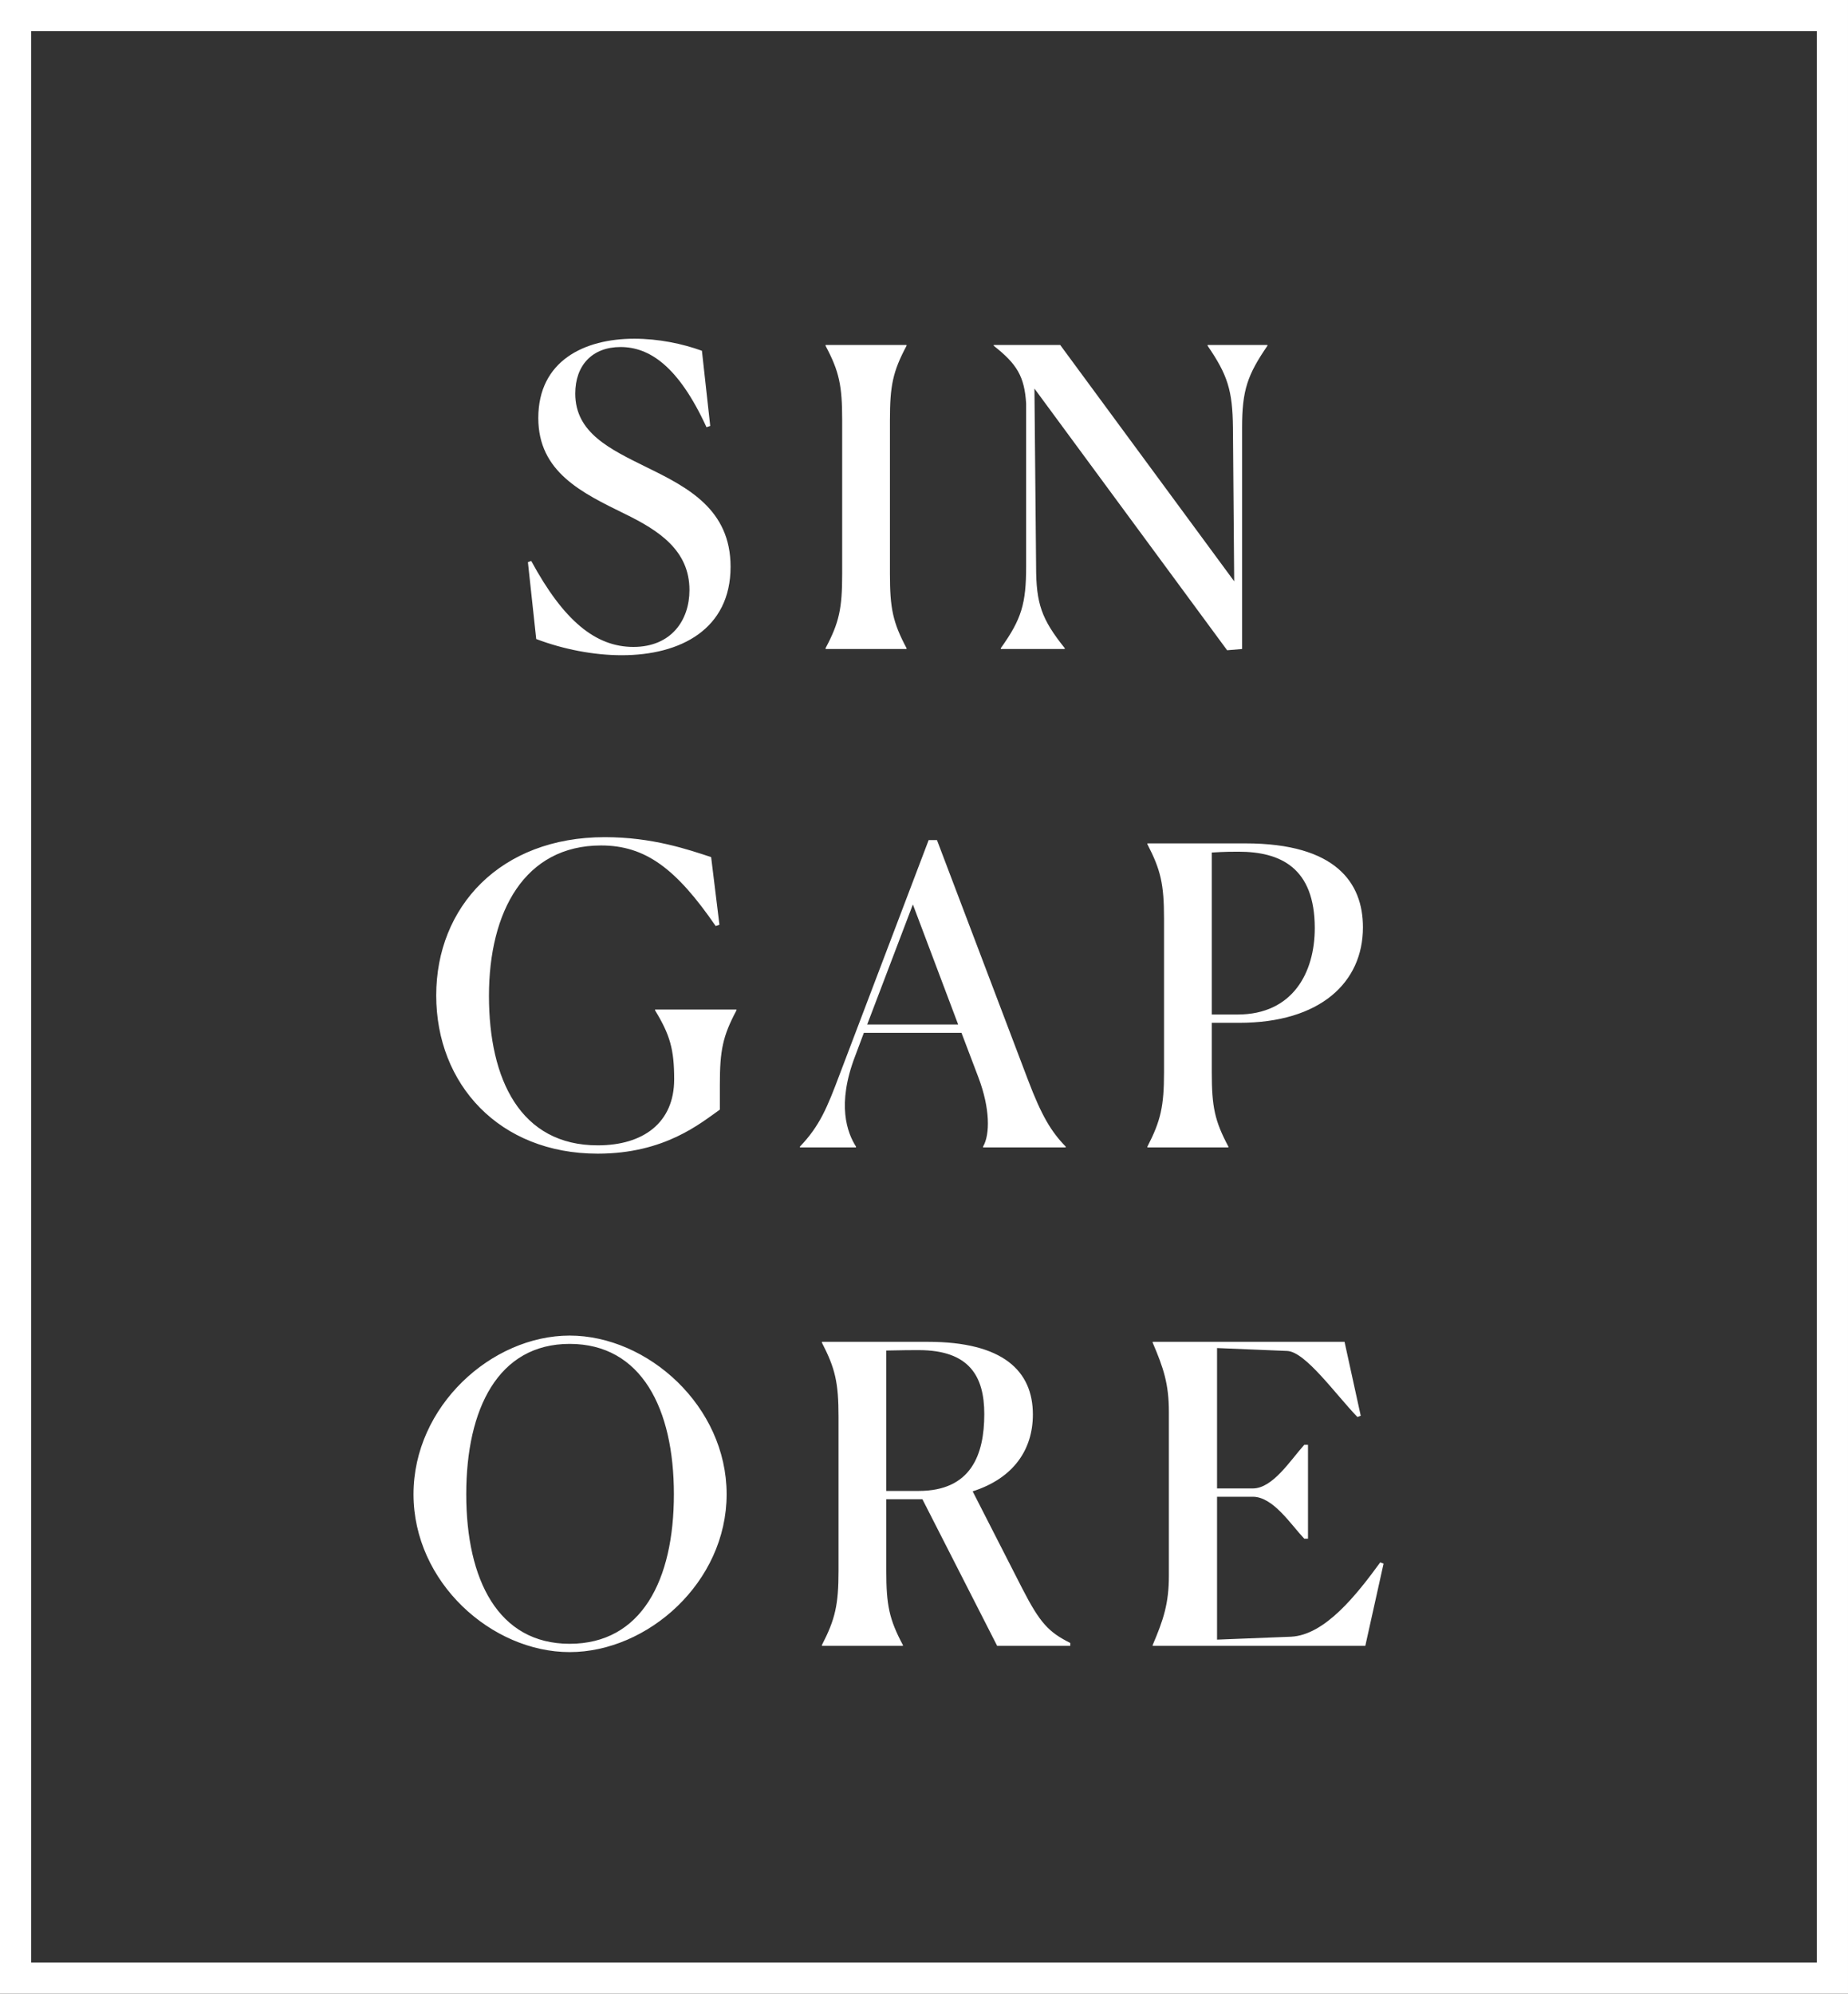
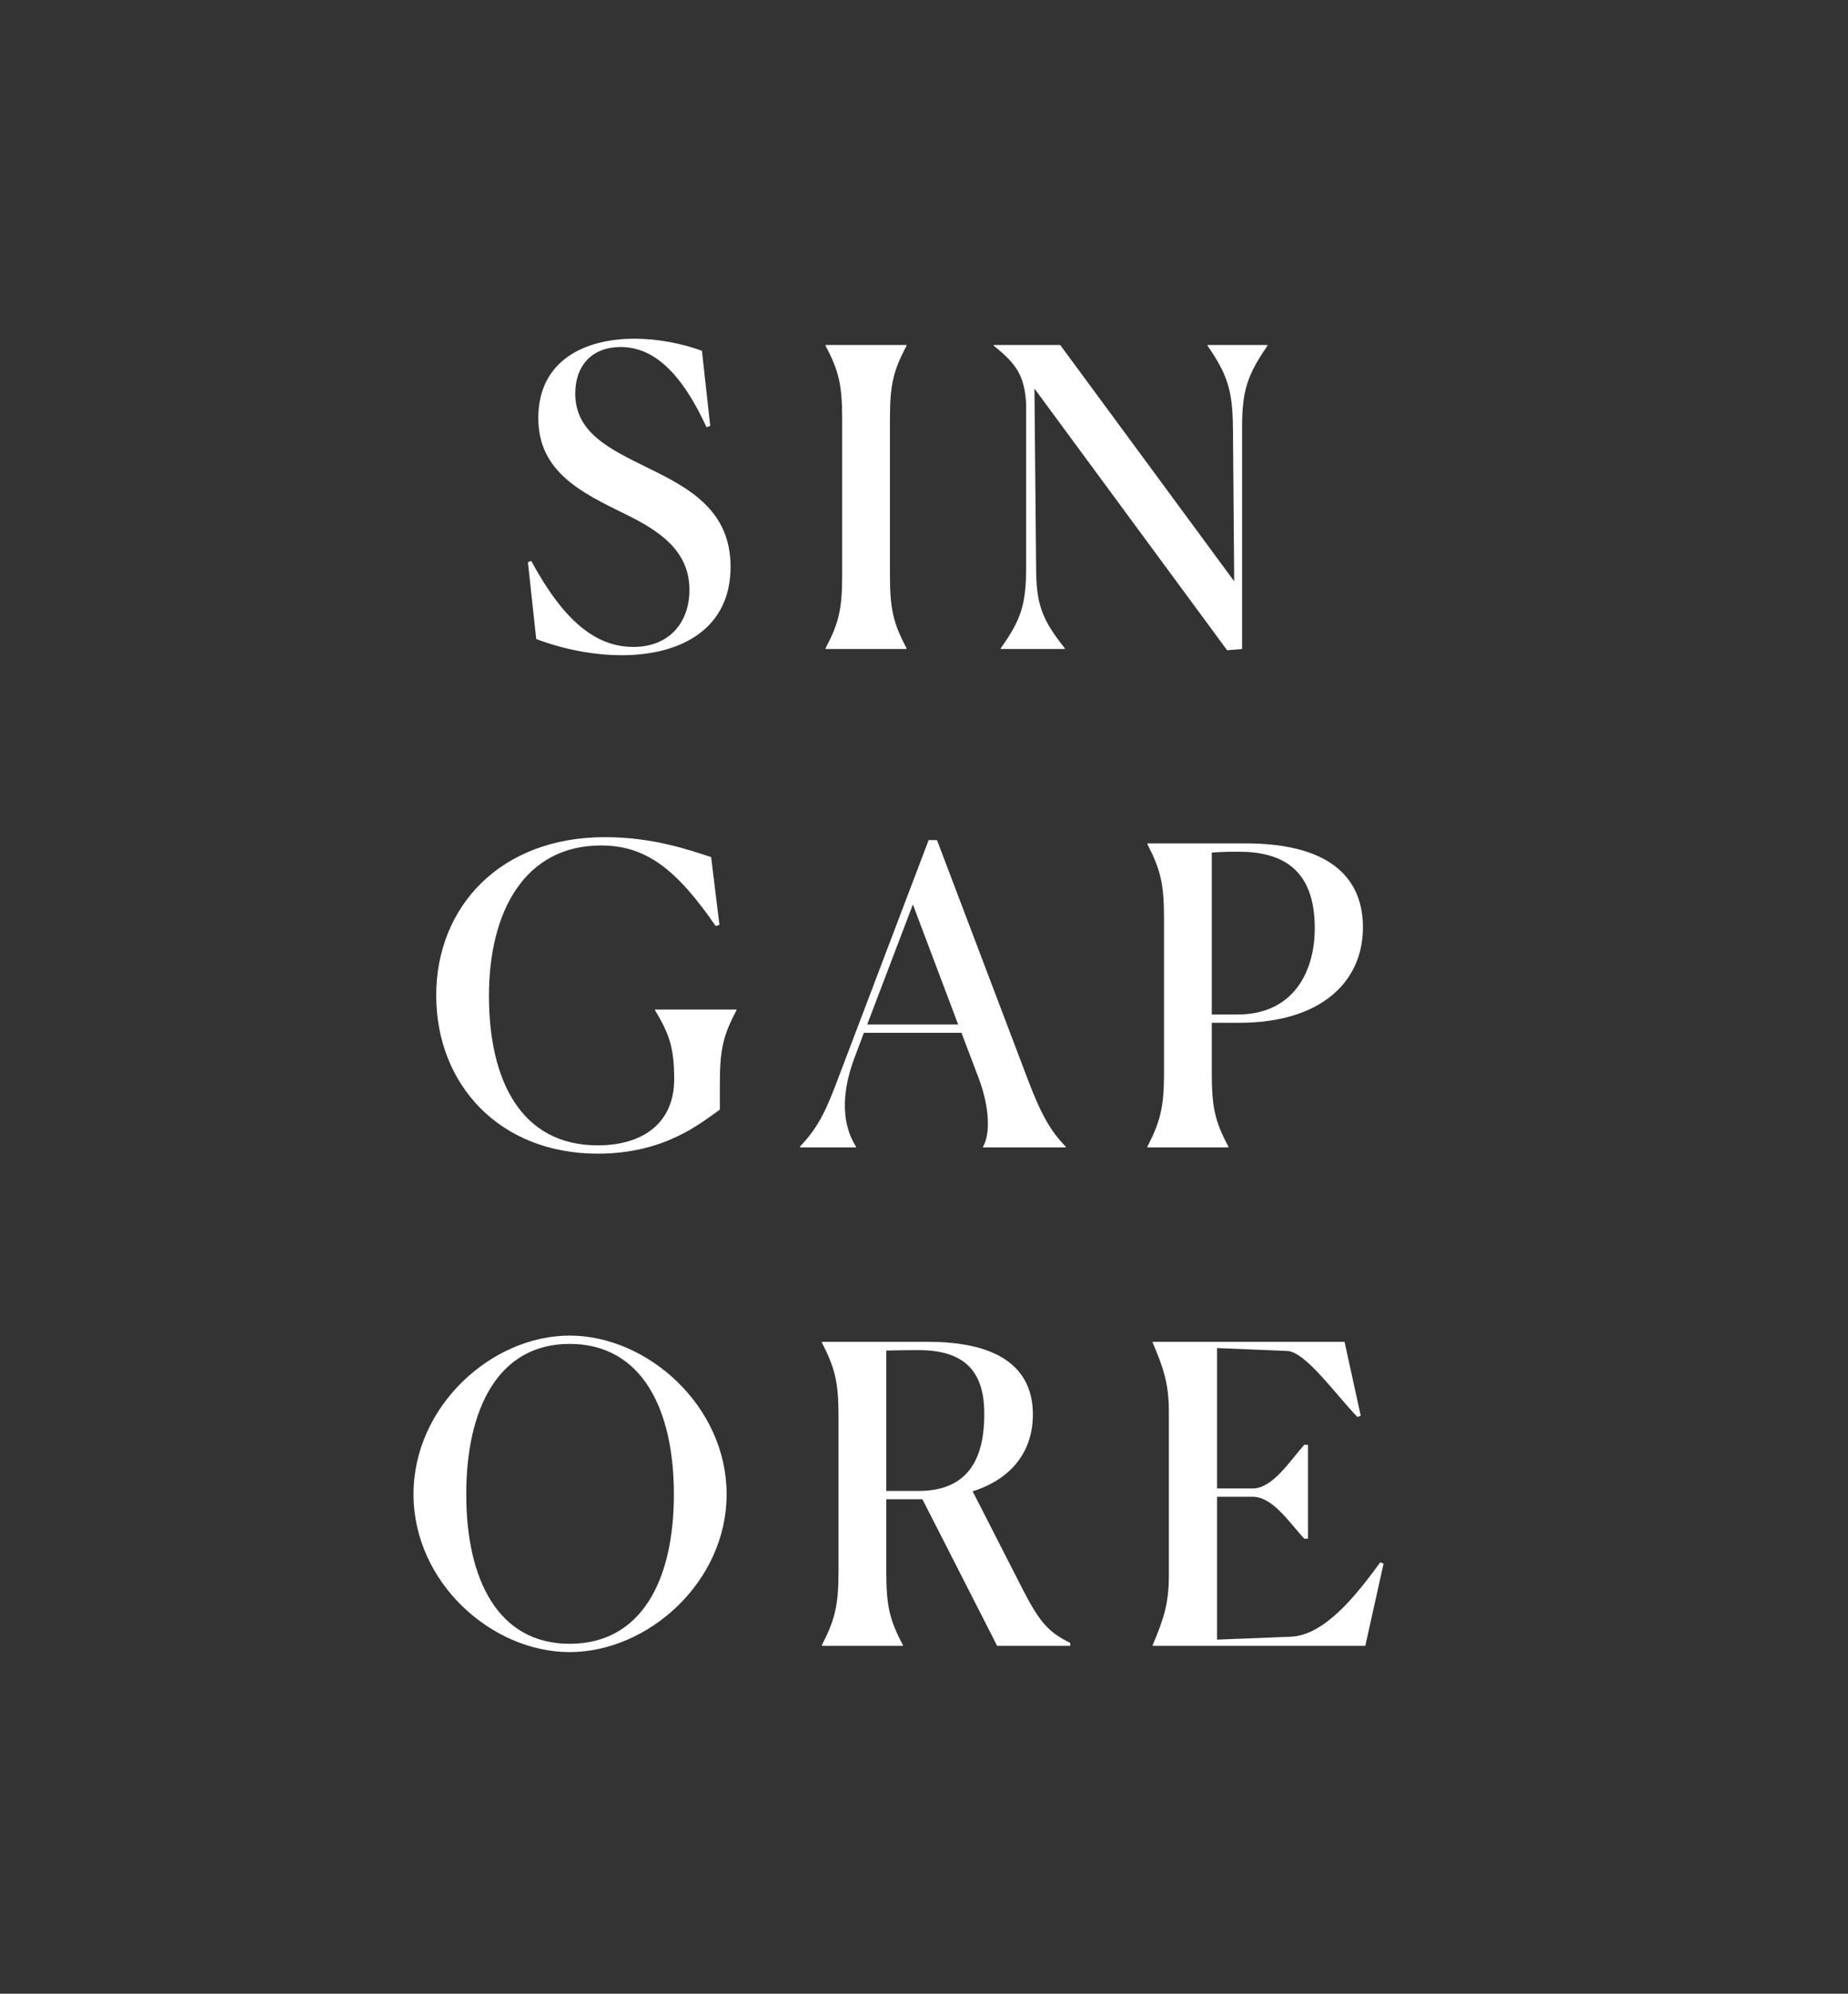
<svg xmlns="http://www.w3.org/2000/svg" width="712" height="768" viewBox="0 0 712 768" fill="none">
  <rect x="0" y="0" width="712" height="768" fill="#333333" stroke="none" />
-   <rect x="3" y="3" width="350" height="378" transform="scale(2)" stroke="white" stroke-width="6" />
  <path d="M117.218 4.56C113.458 3.2 108.898 2.24 104.178 2.24C94.578 2.24 85.698 6.48 85.698 17.52C85.698 27.92 94.098 31.92 102.418 36C108.978 39.2 114.818 43.04 114.818 50.64C114.818 56.48 111.298 61.6 104.018 61.6C96.738 61.6 90.578 56.56 84.338 45.04L83.698 45.28L85.298 60.08C90.578 62.08 96.418 63.2 101.778 63.2C113.138 63.2 122.738 58.16 122.738 46.16C122.738 35.12 114.498 30.88 106.658 27.04C99.538 23.52 92.818 20.4 92.818 12.8C92.818 7.36 96.098 3.84 101.538 3.84C107.058 3.84 112.658 7.44 118.098 19.28L118.818 19.04L117.218 4.56ZM141.037 62H156.637V61.84C153.997 56.88 153.437 54.16 153.437 47.52V17.92C153.437 11.28 153.997 8.56 156.637 3.6V3.44H141.037V3.6C143.677 8.56 144.237 11.28 144.237 17.92V47.52C144.237 54.16 143.677 56.88 141.037 61.84V62ZM218.395 62.24L221.275 62V19.36C221.275 12.16 222.315 9.2 226.155 3.6V3.44H214.635V3.6C218.475 9.2 219.435 12.16 219.515 19.36L219.755 48.96L186.235 3.44H173.435V3.6C177.915 7.12 179.355 9.52 179.675 14.72V46.08C179.675 53.28 178.795 56.24 174.795 61.84V62H187.115V61.84C182.635 56.24 181.595 53.28 181.595 46.08L181.275 11.84L218.395 62.24ZM120.673 150.72V145.92C120.673 139.28 121.233 136.56 123.873 131.6V131.44H108.193V131.6C111.073 136.32 111.873 139.12 111.873 144.88C111.873 153.28 105.873 157.6 97.153 157.6C82.273 157.6 76.193 144.96 76.193 128.8C76.193 112.56 83.073 99.84 97.793 99.84C106.353 99.84 112.273 104.32 119.873 115.36L120.593 115.12L118.993 102.08C114.593 100.64 107.713 98.24 98.513 98.24C78.353 98.24 66.033 111.68 66.033 128.72C66.033 145.84 78.193 159.2 97.153 159.2C110.033 159.2 116.913 153.36 120.673 150.72ZM166.578 134.32H149.058L157.858 111.2L166.578 134.32ZM146.898 157.84C145.218 155.2 143.138 149.76 146.738 140.4L148.418 135.92H167.218L170.498 144.56C172.738 150.48 172.738 155.52 171.378 157.84V158H187.298V157.84C184.498 154.96 182.658 151.92 180.018 144.96L162.498 98.8H160.898L143.698 144.08C141.378 150.24 139.938 153.84 136.098 157.84V158H146.898V157.84ZM203.037 158H218.637V157.84C215.997 152.88 215.437 150.16 215.437 143.52V134H220.717C236.317 134 244.557 126.24 244.557 115.6C244.557 107.04 239.357 99.44 221.917 99.44H203.037V99.6C205.597 104.56 206.237 107.28 206.237 113.92V143.52C206.237 150.08 205.597 152.88 203.037 157.84V158ZM220.557 101.04C228.717 101.04 235.277 104.16 235.277 115.76C235.277 124.32 231.037 132.4 220.397 132.4H215.437V101.2C217.997 101.04 219.437 101.04 220.557 101.04ZM91.738 255.2C106.778 255.2 121.978 241.76 121.978 224.8C121.978 207.84 106.778 194.24 91.738 194.24C76.698 194.24 61.658 207.84 61.658 224.8C61.658 241.76 76.698 255.2 91.738 255.2ZM91.738 253.6C77.978 253.6 71.818 241.28 71.818 224.8C71.818 208.32 77.978 195.84 91.738 195.84C105.578 195.84 111.818 208.32 111.818 224.8C111.818 241.36 105.578 253.6 91.738 253.6ZM158.974 197.04C168.734 197.04 171.614 202.08 171.614 209.36C171.614 217.2 169.054 224.16 158.974 224.16H152.734V197.12C155.854 197.04 157.934 197.04 158.974 197.04ZM140.334 254H155.934V253.84C153.294 248.88 152.734 246.16 152.734 239.52V225.76H159.694L174.094 254H188.174V253.44C184.014 251.36 182.334 249.6 178.894 242.88L169.374 224.24C177.374 221.68 180.974 216.08 180.974 209.44C180.974 201.04 175.214 195.44 160.734 195.44H140.334V195.6C142.894 200.56 143.534 203.28 143.534 209.92V239.52C143.534 246.08 142.894 248.88 140.334 253.84V254ZM248.533 238.16L247.893 237.92C243.333 244.16 237.253 251.92 230.693 252.24L216.453 252.8V225.28H223.333C227.253 225.28 230.613 230.56 233.253 233.36H233.973V215.28H233.253C230.533 218.32 227.173 223.68 223.333 223.68H216.453V196.64L229.973 197.2C233.493 197.36 239.253 205.52 243.493 209.92L244.133 209.68L241.013 195.44H204.053V195.6C206.133 200.48 207.173 203.52 207.173 208.96V240.48C207.173 245.84 206.133 248.96 204.053 253.84V254H245.013L248.533 238.16Z" transform="translate(36 126) scale(2)" fill="white" />
</svg>